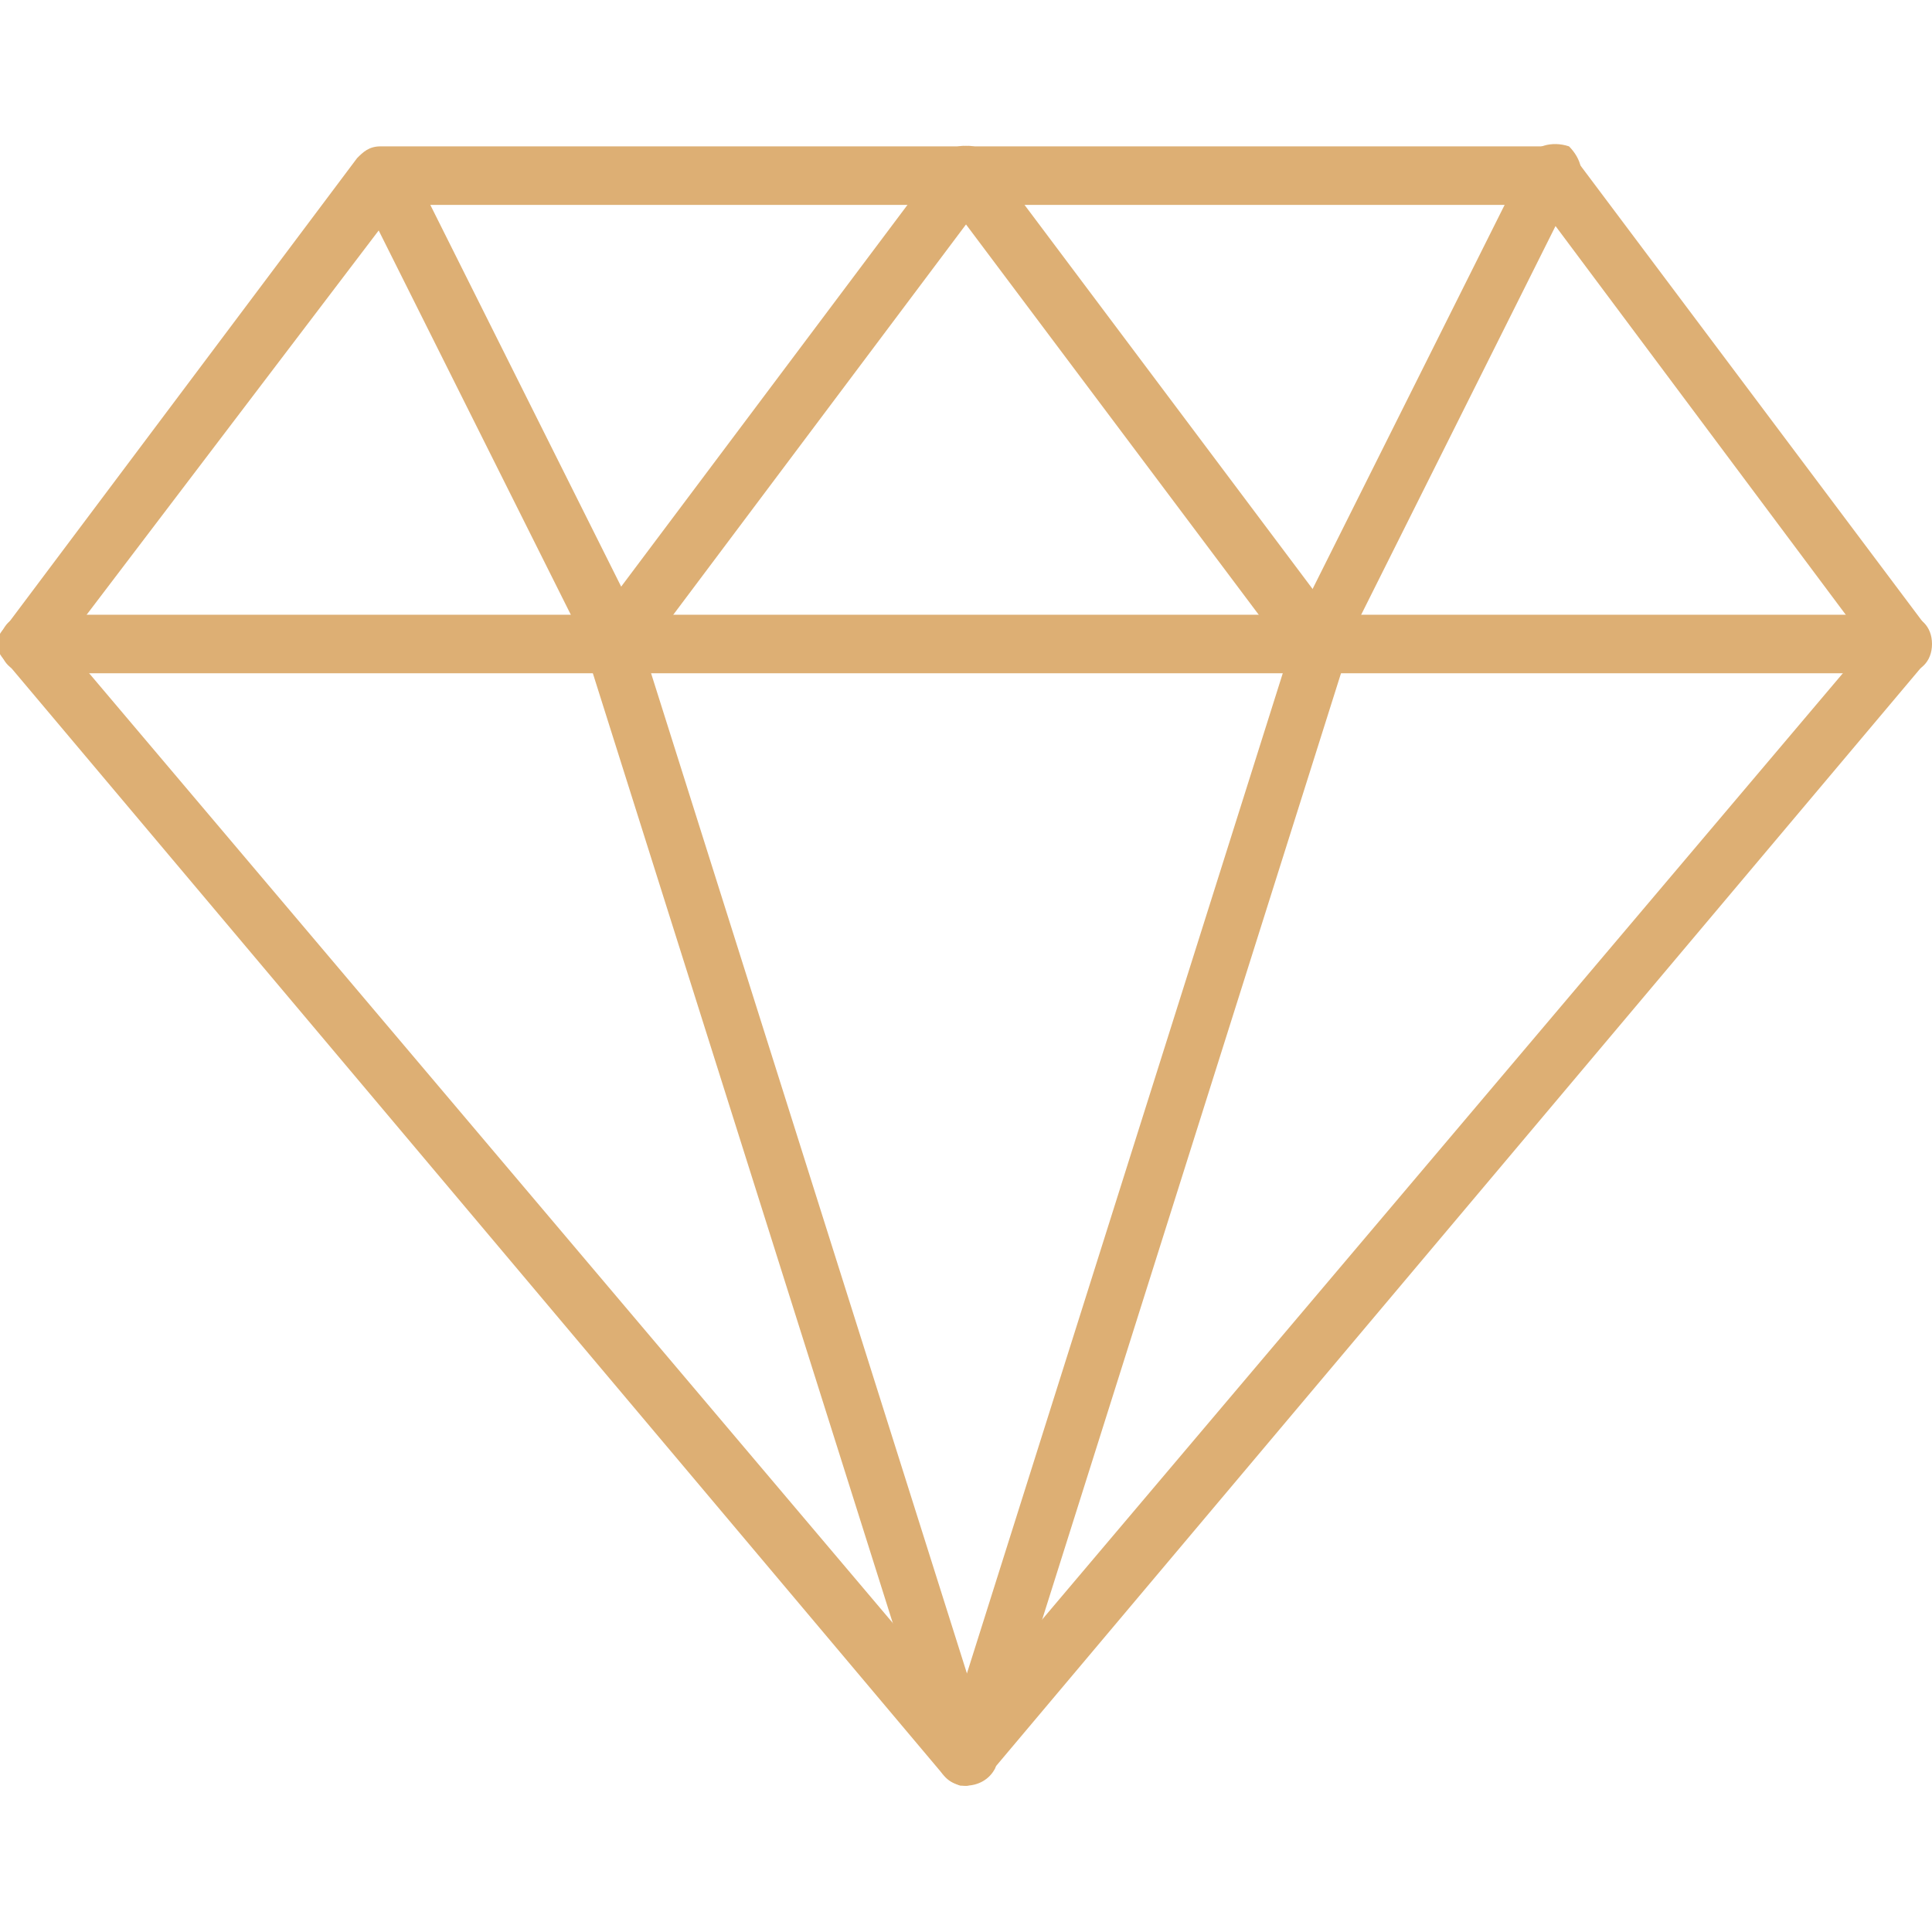
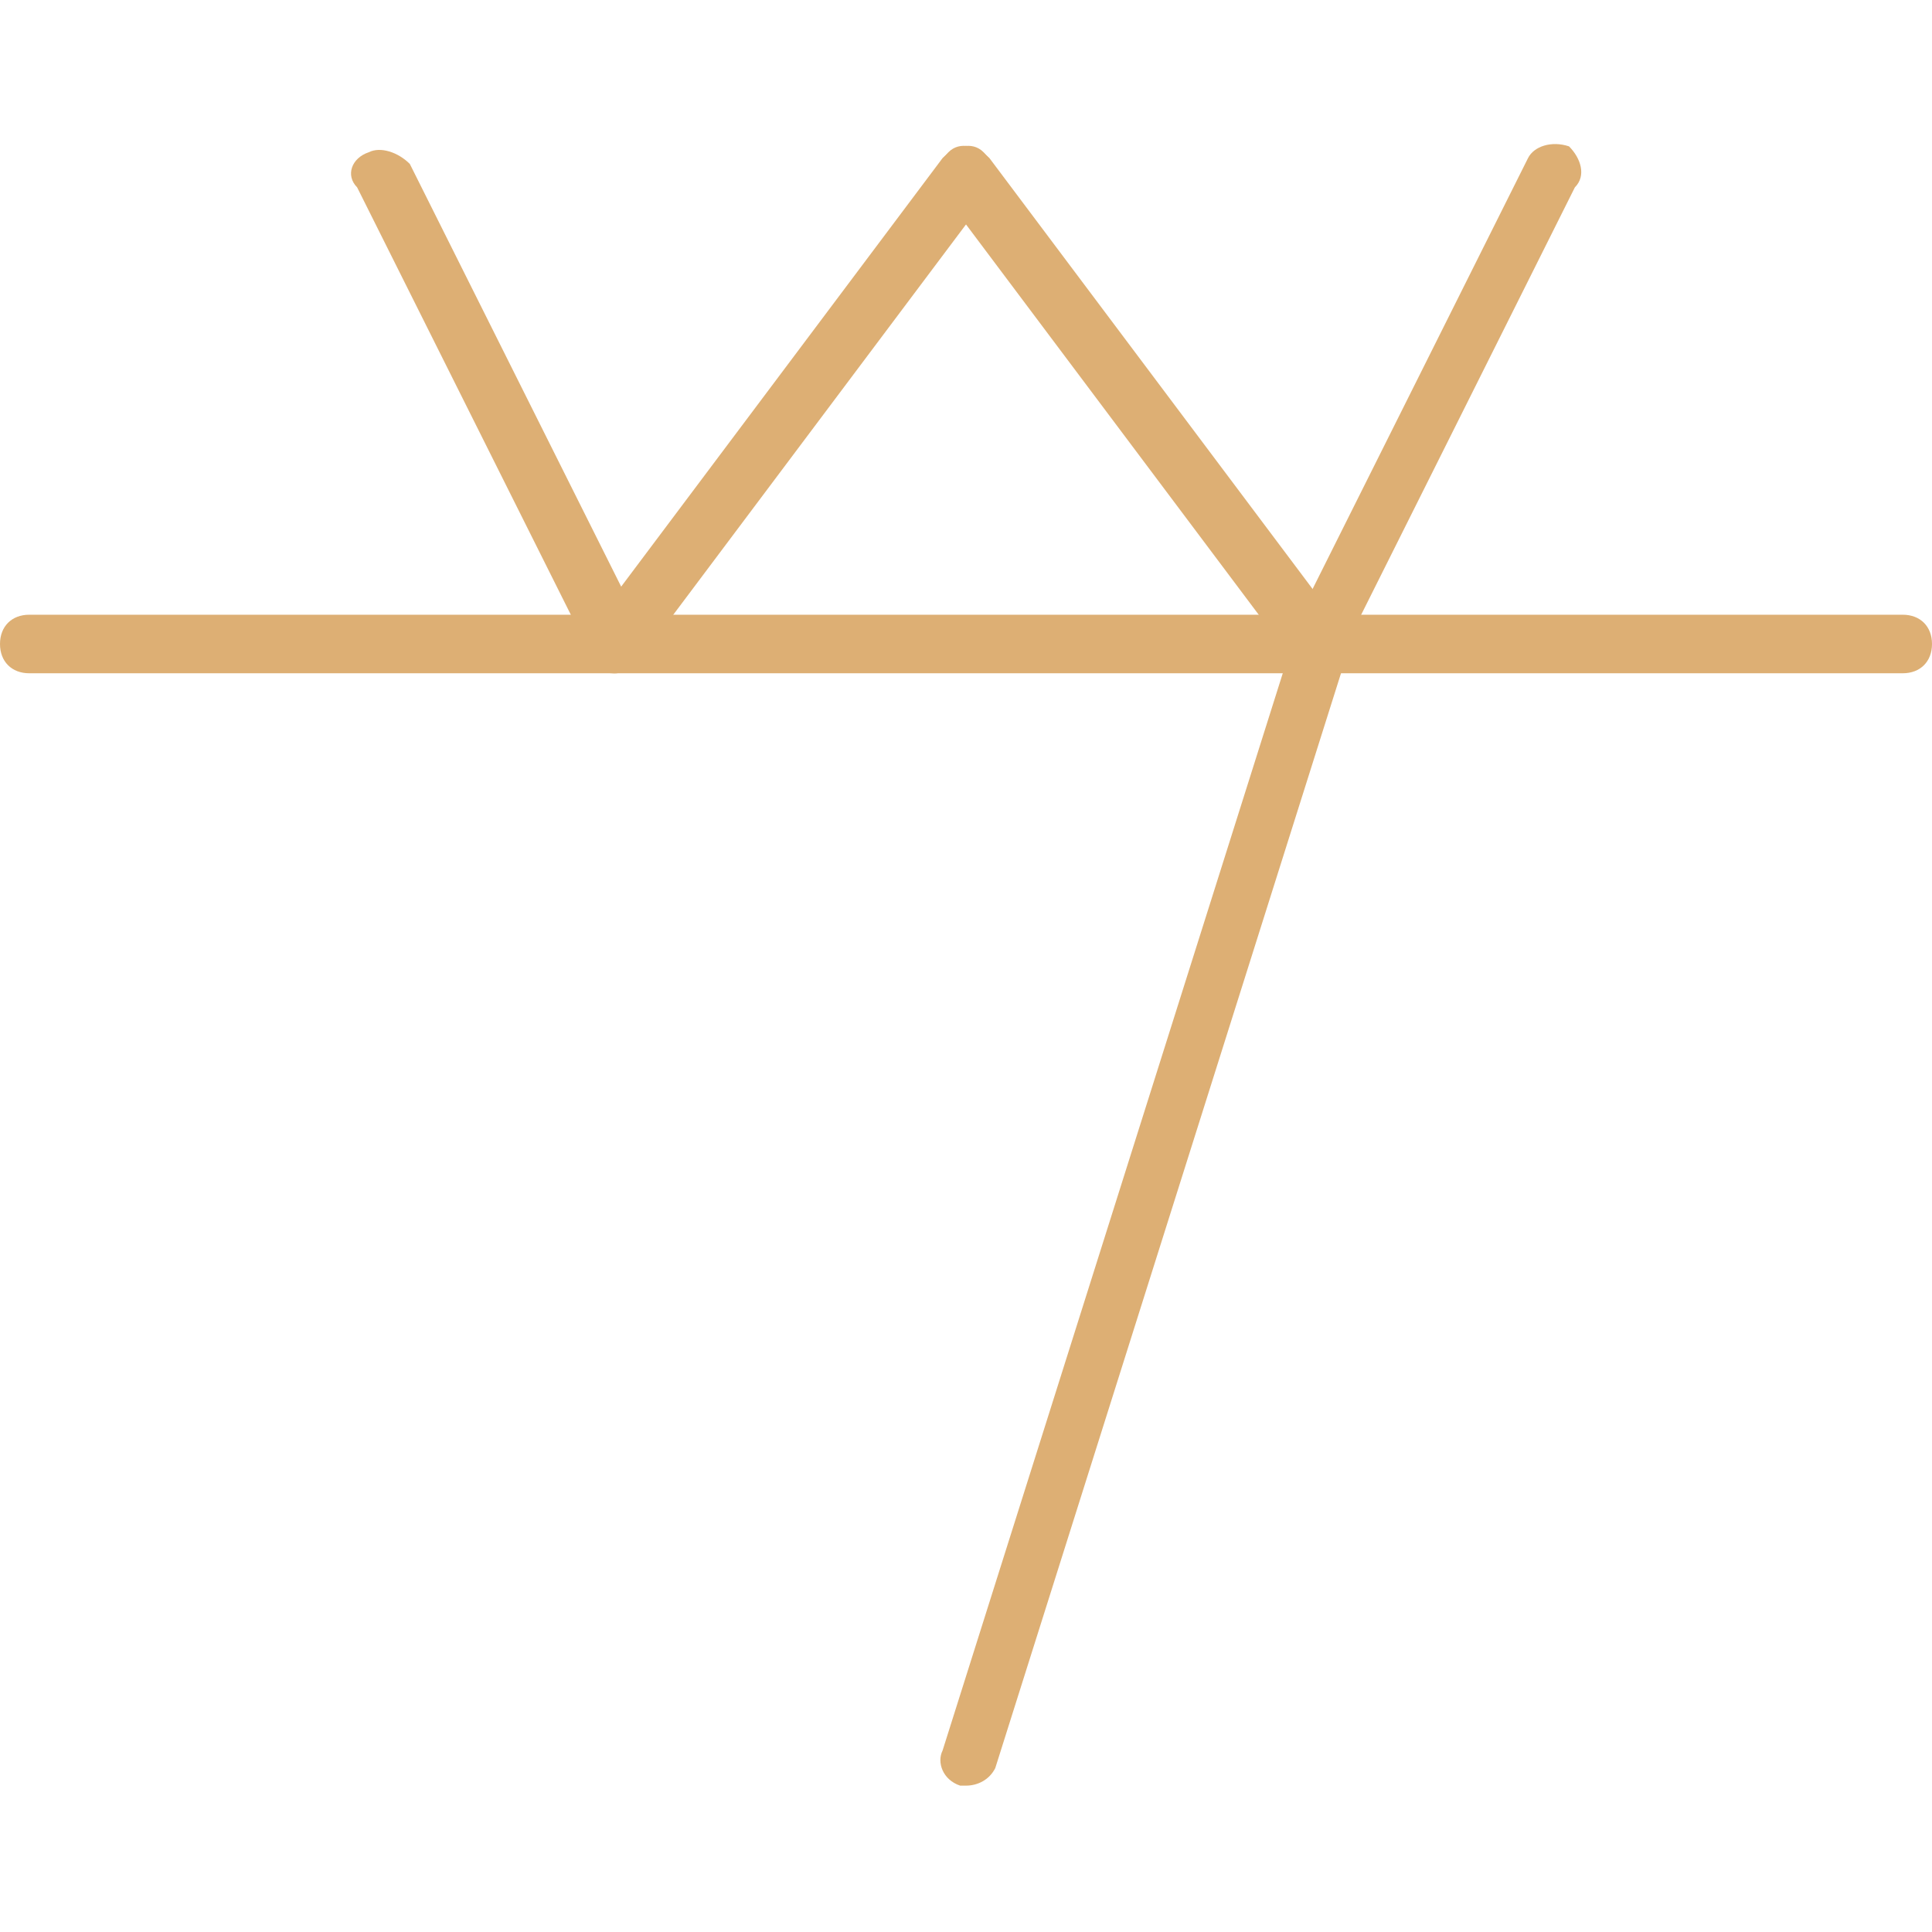
<svg xmlns="http://www.w3.org/2000/svg" version="1.1" id="Capa_1" x="0px" y="0px" viewBox="0 0 33 33" style="enable-background:new 0 0 33 33;" xml:space="preserve">
  <style type="text/css">
	.st0{fill:#DDAF74;}
</style>
  <g>
-     <path class="st0" d="M16.5,30.5c-0.1,0-0.3-0.1-0.4-0.2l-16-19c-0.2-0.2-0.2-0.4,0-0.6l6-8c0.1-0.1,0.2-0.2,0.4-0.2h20   c0.2,0,0.3,0.1,0.4,0.2l6,8c0.1,0.2,0.1,0.4,0,0.6l-16,19C16.8,30.4,16.6,30.5,16.5,30.5z M1.1,11l15.4,18.2L31.9,11l-5.6-7.5H6.8   L1.1,11z" />
    <path class="st0" d="M32.5,11.5h-32C0.2,11.5,0,11.3,0,11s0.2-0.5,0.5-0.5h32c0.3,0,0.5,0.2,0.5,0.5S32.8,11.5,32.5,11.5z" />
    <path class="st0" d="M16.5,30.5c0,0-0.1,0-0.1,0c-0.3-0.1-0.4-0.4-0.3-0.6l6-19c0.1-0.3,0.4-0.4,0.6-0.3c0.3,0.1,0.4,0.4,0.3,0.6   l-6,19C16.9,30.4,16.7,30.5,16.5,30.5z" />
-     <path class="st0" d="M16.5,30.5c-0.2,0-0.4-0.1-0.5-0.4l-6-19c-0.1-0.3,0.1-0.5,0.3-0.6c0.3-0.1,0.5,0.1,0.6,0.3l6,19   c0.1,0.3-0.1,0.5-0.3,0.6C16.6,30.5,16.5,30.5,16.5,30.5z" />
-     <path class="st0" d="M10.5,11.5c-0.2,0-0.4-0.1-0.4-0.3l-4-8C5.9,3,6,2.7,6.3,2.6c0.2-0.1,0.5,0,0.7,0.2l4,8c0.1,0.2,0,0.5-0.2,0.7   C10.7,11.5,10.6,11.5,10.5,11.5z" />
+     <path class="st0" d="M10.5,11.5c-0.2,0-0.4-0.1-0.4-0.3l-4-8C5.9,3,6,2.7,6.3,2.6c0.2-0.1,0.5,0,0.7,0.2l4,8C10.7,11.5,10.6,11.5,10.5,11.5z" />
    <path class="st0" d="M10.5,11.5c-0.1,0-0.2,0-0.3-0.1c-0.2-0.2-0.3-0.5-0.1-0.7l6-8c0.2-0.2,0.5-0.3,0.7-0.1   c0.2,0.2,0.3,0.5,0.1,0.7l-6,8C10.8,11.4,10.7,11.5,10.5,11.5z" />
    <path class="st0" d="M22.5,11.5c-0.2,0-0.3-0.1-0.4-0.2l-6-8c-0.2-0.2-0.1-0.5,0.1-0.7c0.2-0.2,0.5-0.1,0.7,0.1l6,8   c0.2,0.2,0.1,0.5-0.1,0.7C22.7,11.5,22.6,11.5,22.5,11.5z" />
    <path class="st0" d="M22.5,11.5c-0.1,0-0.2,0-0.2-0.1c-0.2-0.1-0.3-0.4-0.2-0.7l4-8c0.1-0.2,0.4-0.3,0.7-0.2   C27,2.7,27.1,3,26.9,3.2l-4,8C22.9,11.4,22.7,11.5,22.5,11.5z" />
  </g>
</svg>